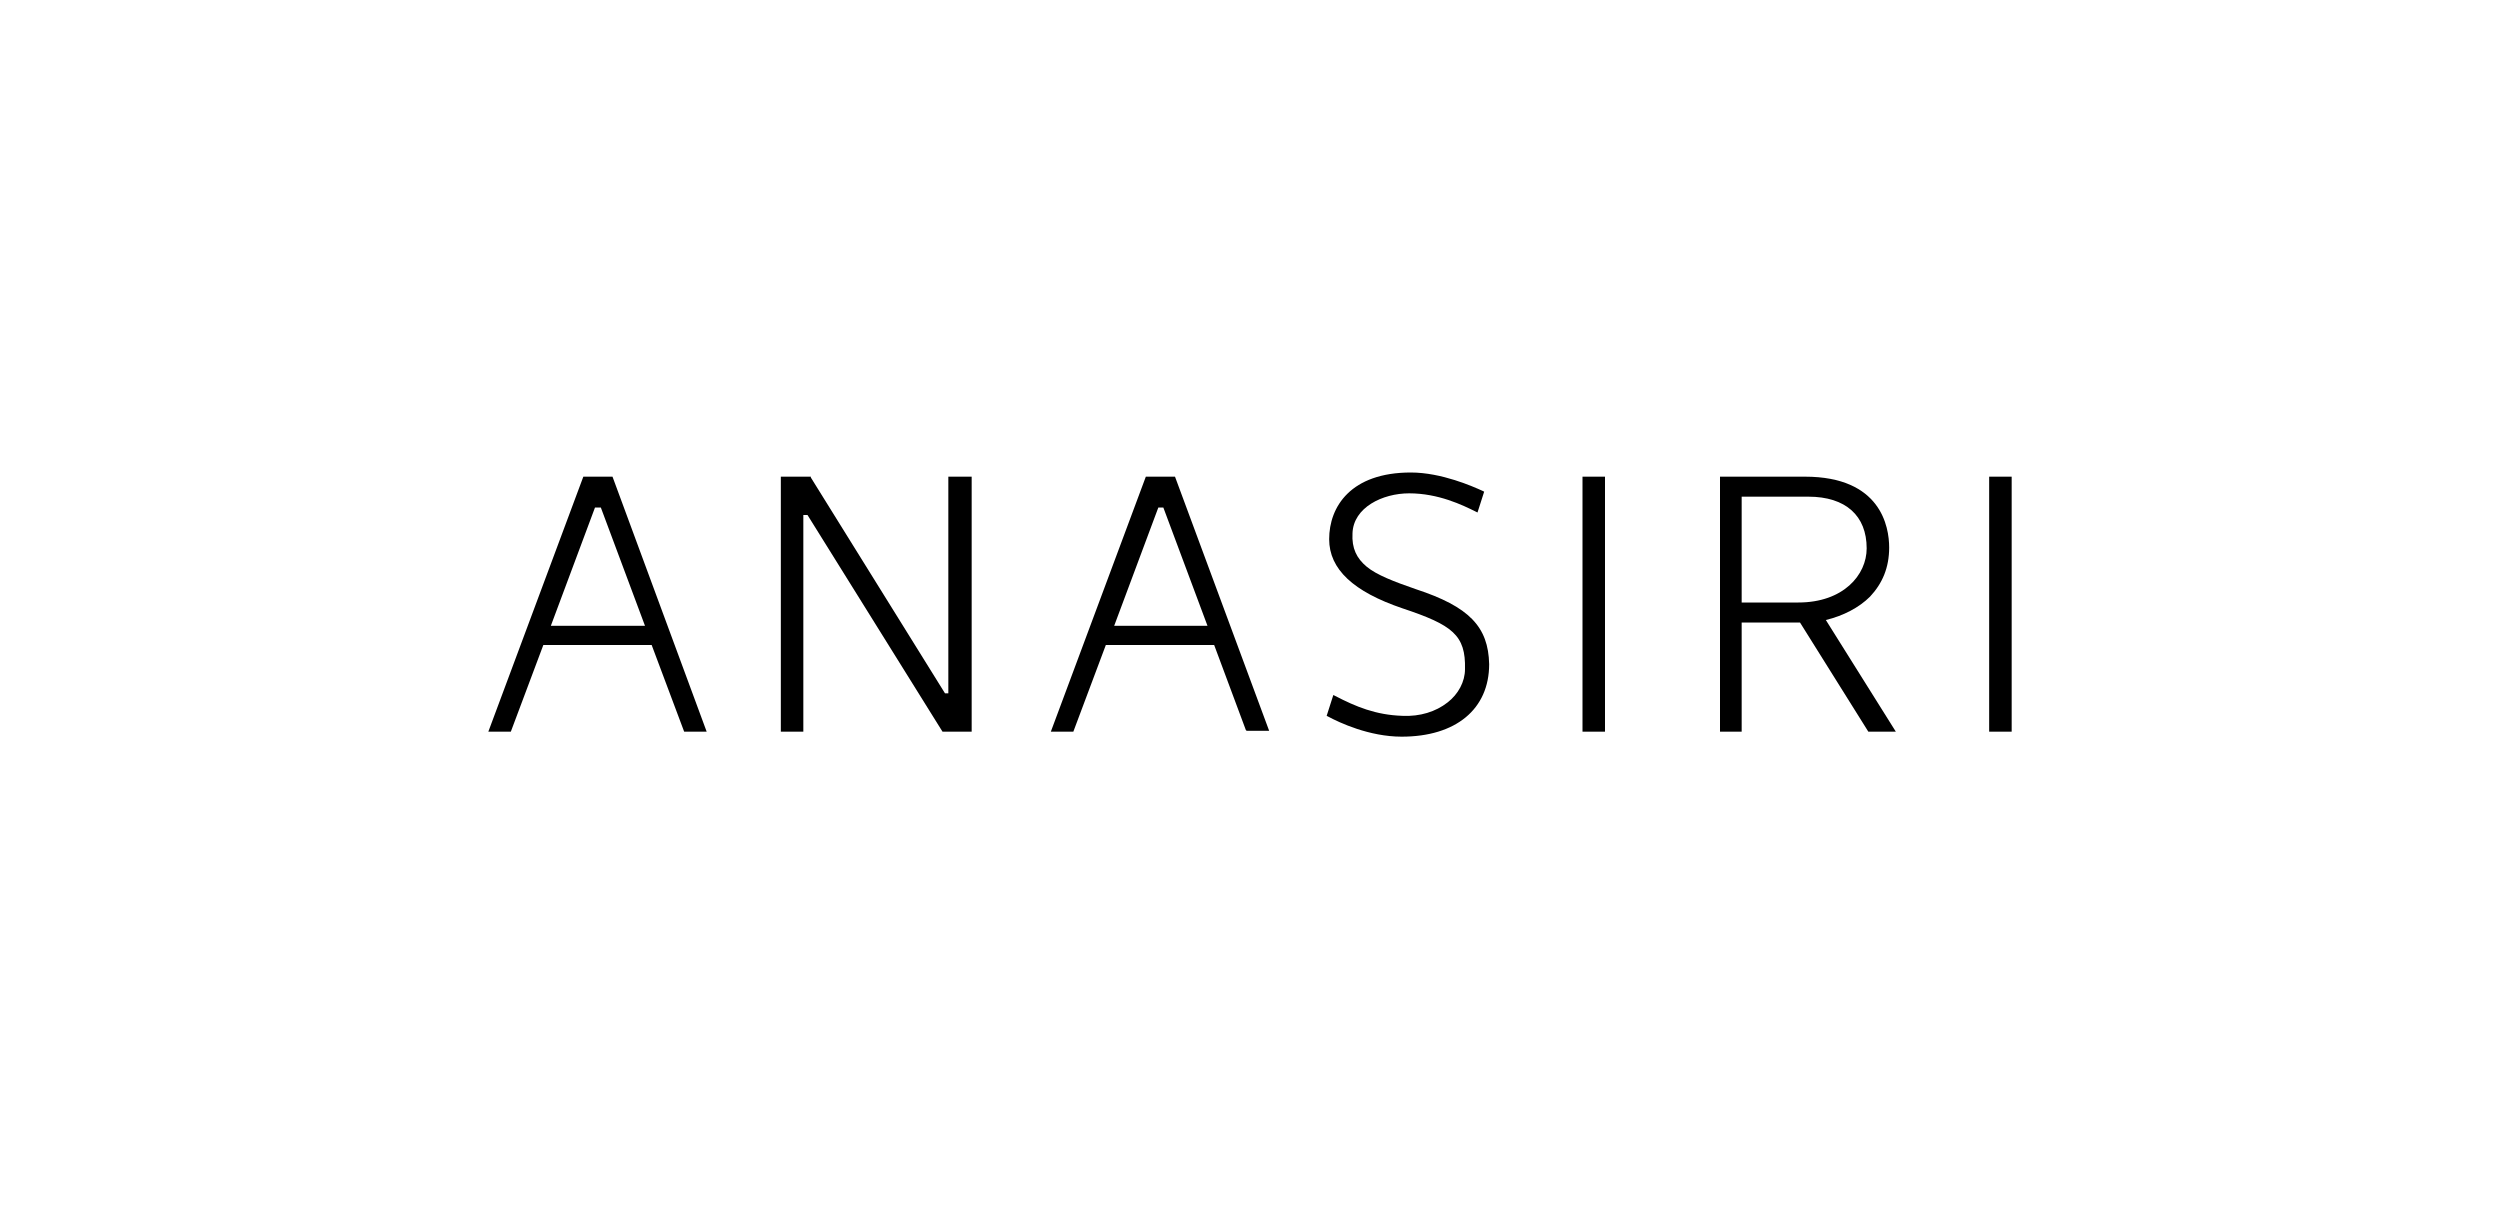
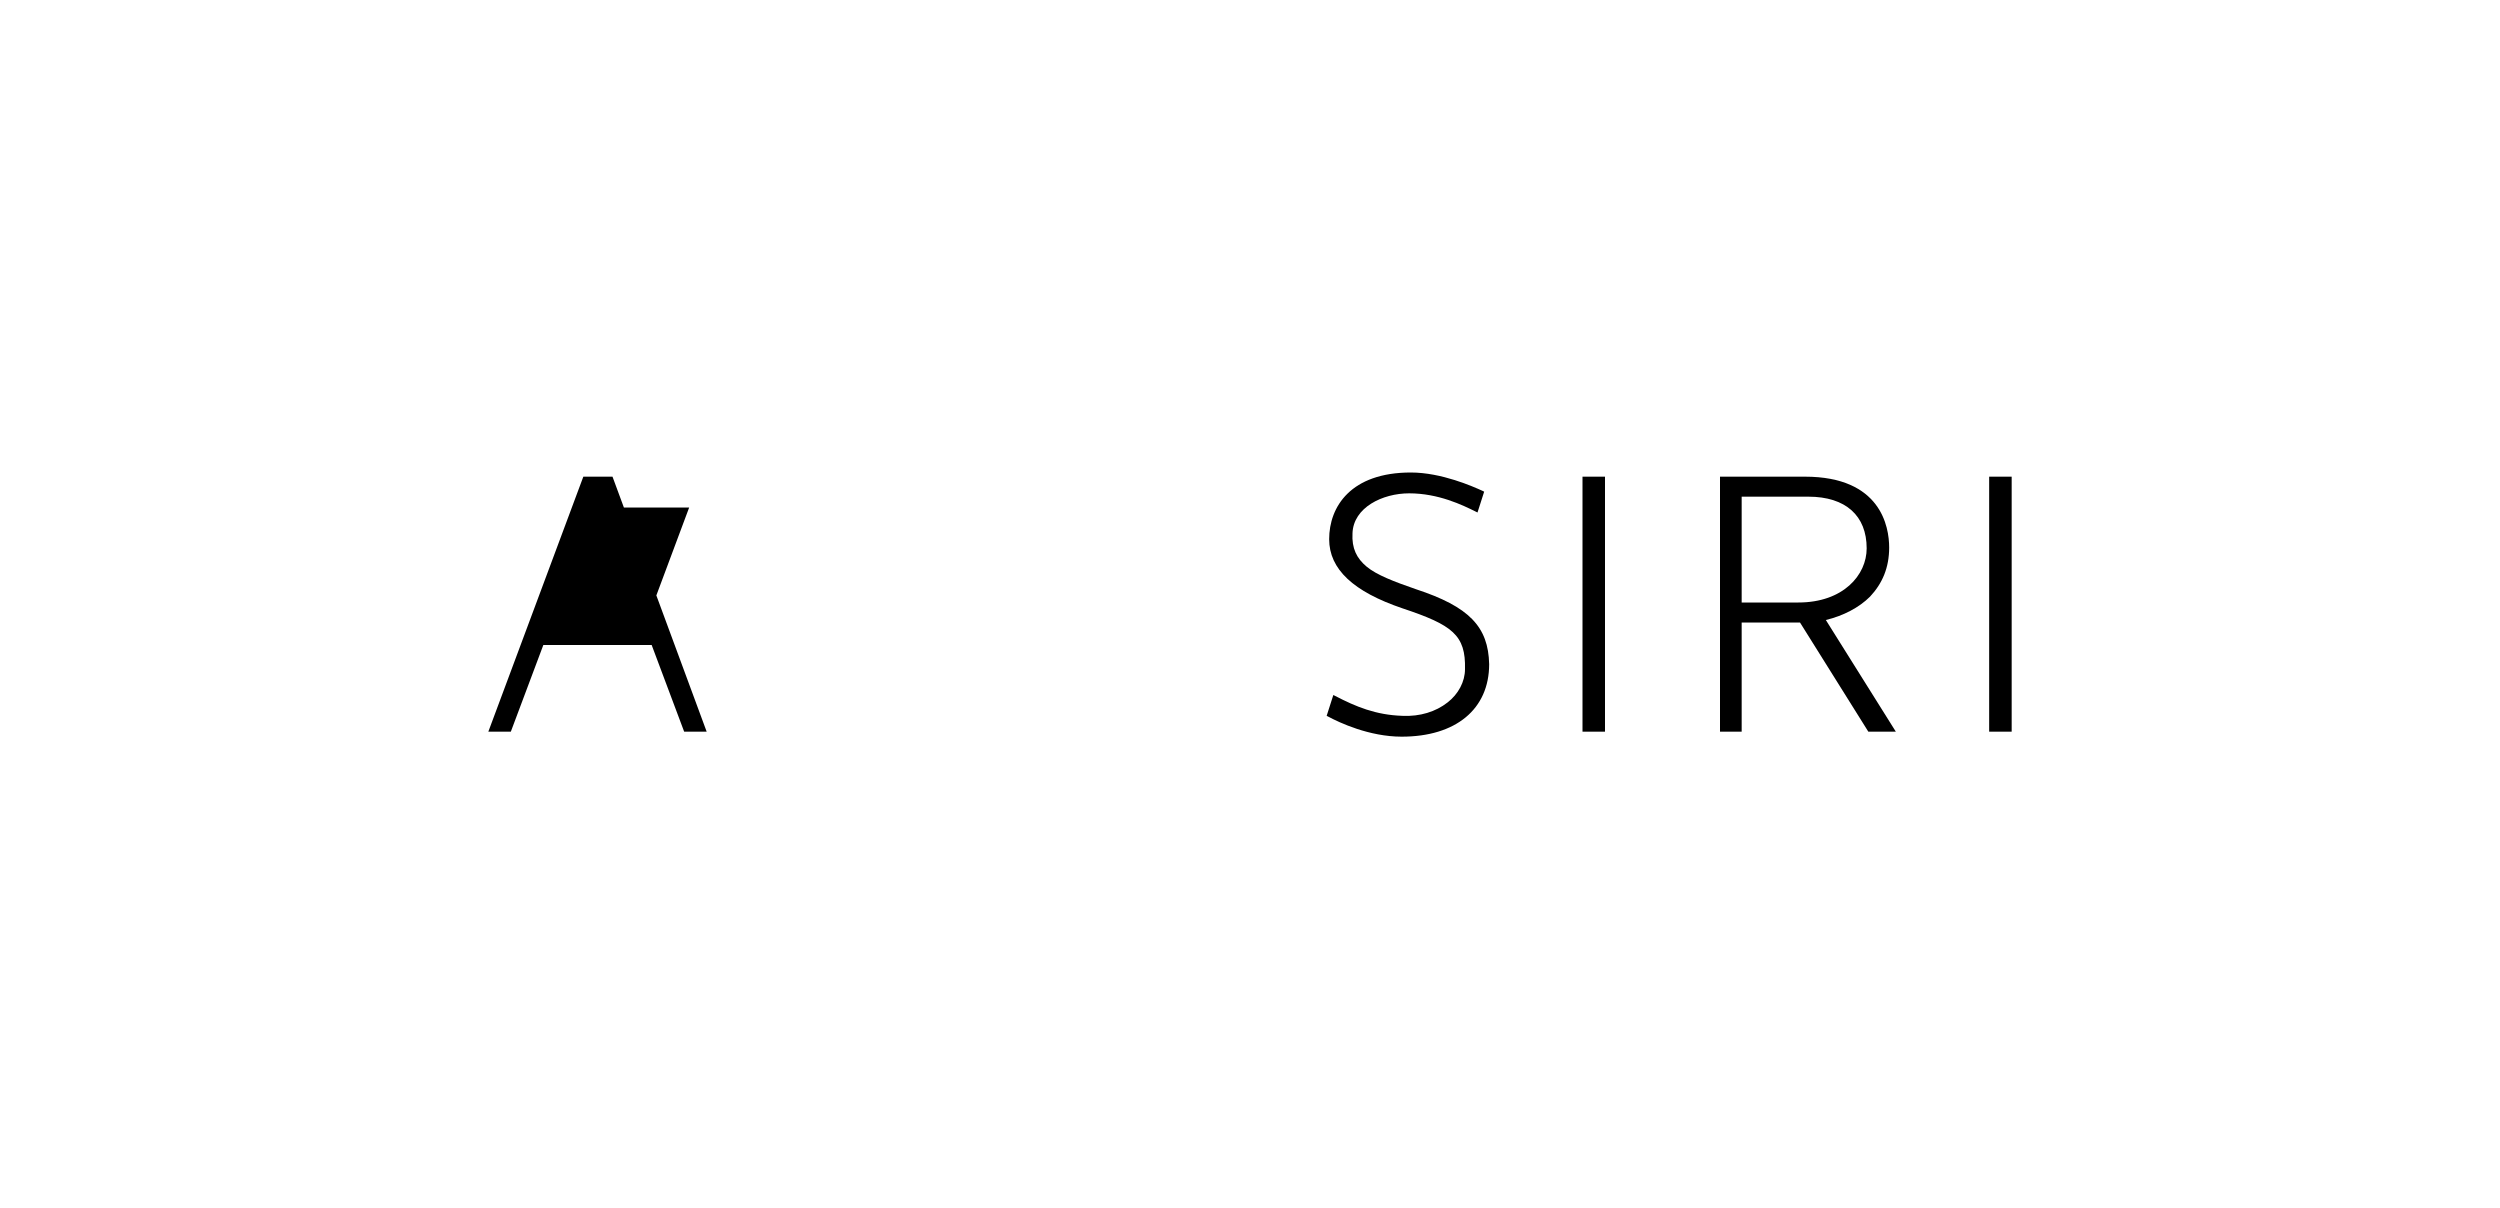
<svg xmlns="http://www.w3.org/2000/svg" version="1.1" id="Layer_1" x="0px" y="0px" viewBox="0 0 300 145" style="enable-background:new 0 0 300 145;" xml:space="preserve">
  <g id="Layer_2_1_">
    <g id="Layer_1-2">
      <path d="M169.9,70.7c-2.6-0.9-4.7-1.7-5.9-2.7c-1.2-1-1.8-2.2-1.7-4c0.1-3.1,3.6-4.8,6.8-4.8c3.5,0,6.4,1.4,8,2.2l0.2,0.1l0.8-2.5    l-0.2-0.1c-1.1-0.5-4.9-2.2-8.6-2.2c-7.2,0-9.8,4.1-9.8,8c0,3.6,2.9,6.3,8.8,8.3c6,2,7.6,3.2,7.5,7.3c0,1.5-0.8,3-2.1,4    c-1.4,1.1-3.3,1.7-5.4,1.6c-3.2-0.1-5.6-1.1-8.1-2.4l-0.2-0.1l-0.8,2.5l0.2,0.1c1.3,0.7,4.9,2.4,8.8,2.4c6.5,0,10.5-3.3,10.5-8.7    C178.6,75.2,176.3,72.8,169.9,70.7" />
      <path d="M224.4,71.6c1.5-1.6,2.3-3.5,2.3-5.9c0-2.5-1-8.5-10.1-8.5h-10.2v30.6h2.6V74.7h7l8.2,13.1h3.3l-8.4-13.4    C221.2,73.9,223.1,72.9,224.4,71.6 M224,65.8c0,3.2-2.8,6.5-8.2,6.5H209V59.6h8C221.5,59.6,224,61.9,224,65.8" />
-       <polygon points="113.8,83.2 113.4,83.2 97.3,57.3 97.3,57.2 93.7,57.2 93.7,87.8 96.4,87.8 96.4,61.8 96.9,61.8 113.1,87.8     116.6,87.8 116.6,57.2 113.8,57.2   " />
      <rect x="189.9" y="57.2" width="2.7" height="30.6" />
      <rect x="238.7" y="57.2" width="2.7" height="30.6" />
-       <path d="M70,57.2L58.6,87.8h2.7l3.9-10.4h13l3.9,10.4h2.7L73.5,57.2H70z M72.1,60.9l5.3,14.2H66.1l5.3-14.2H72.1z" />
-       <path d="M137.5,57.2l-11.4,30.6h2.7l3.9-10.4h13l3.8,10.2l0.1,0.1h2.7L141,57.2H137.5z M139.6,60.9l5.3,14.2h-11.2l5.3-14.2H139.6    z" />
+       <path d="M70,57.2L58.6,87.8h2.7l3.9-10.4h13l3.9,10.4h2.7L73.5,57.2H70z M72.1,60.9l5.3,14.2l5.3-14.2H72.1z" />
    </g>
  </g>
</svg>